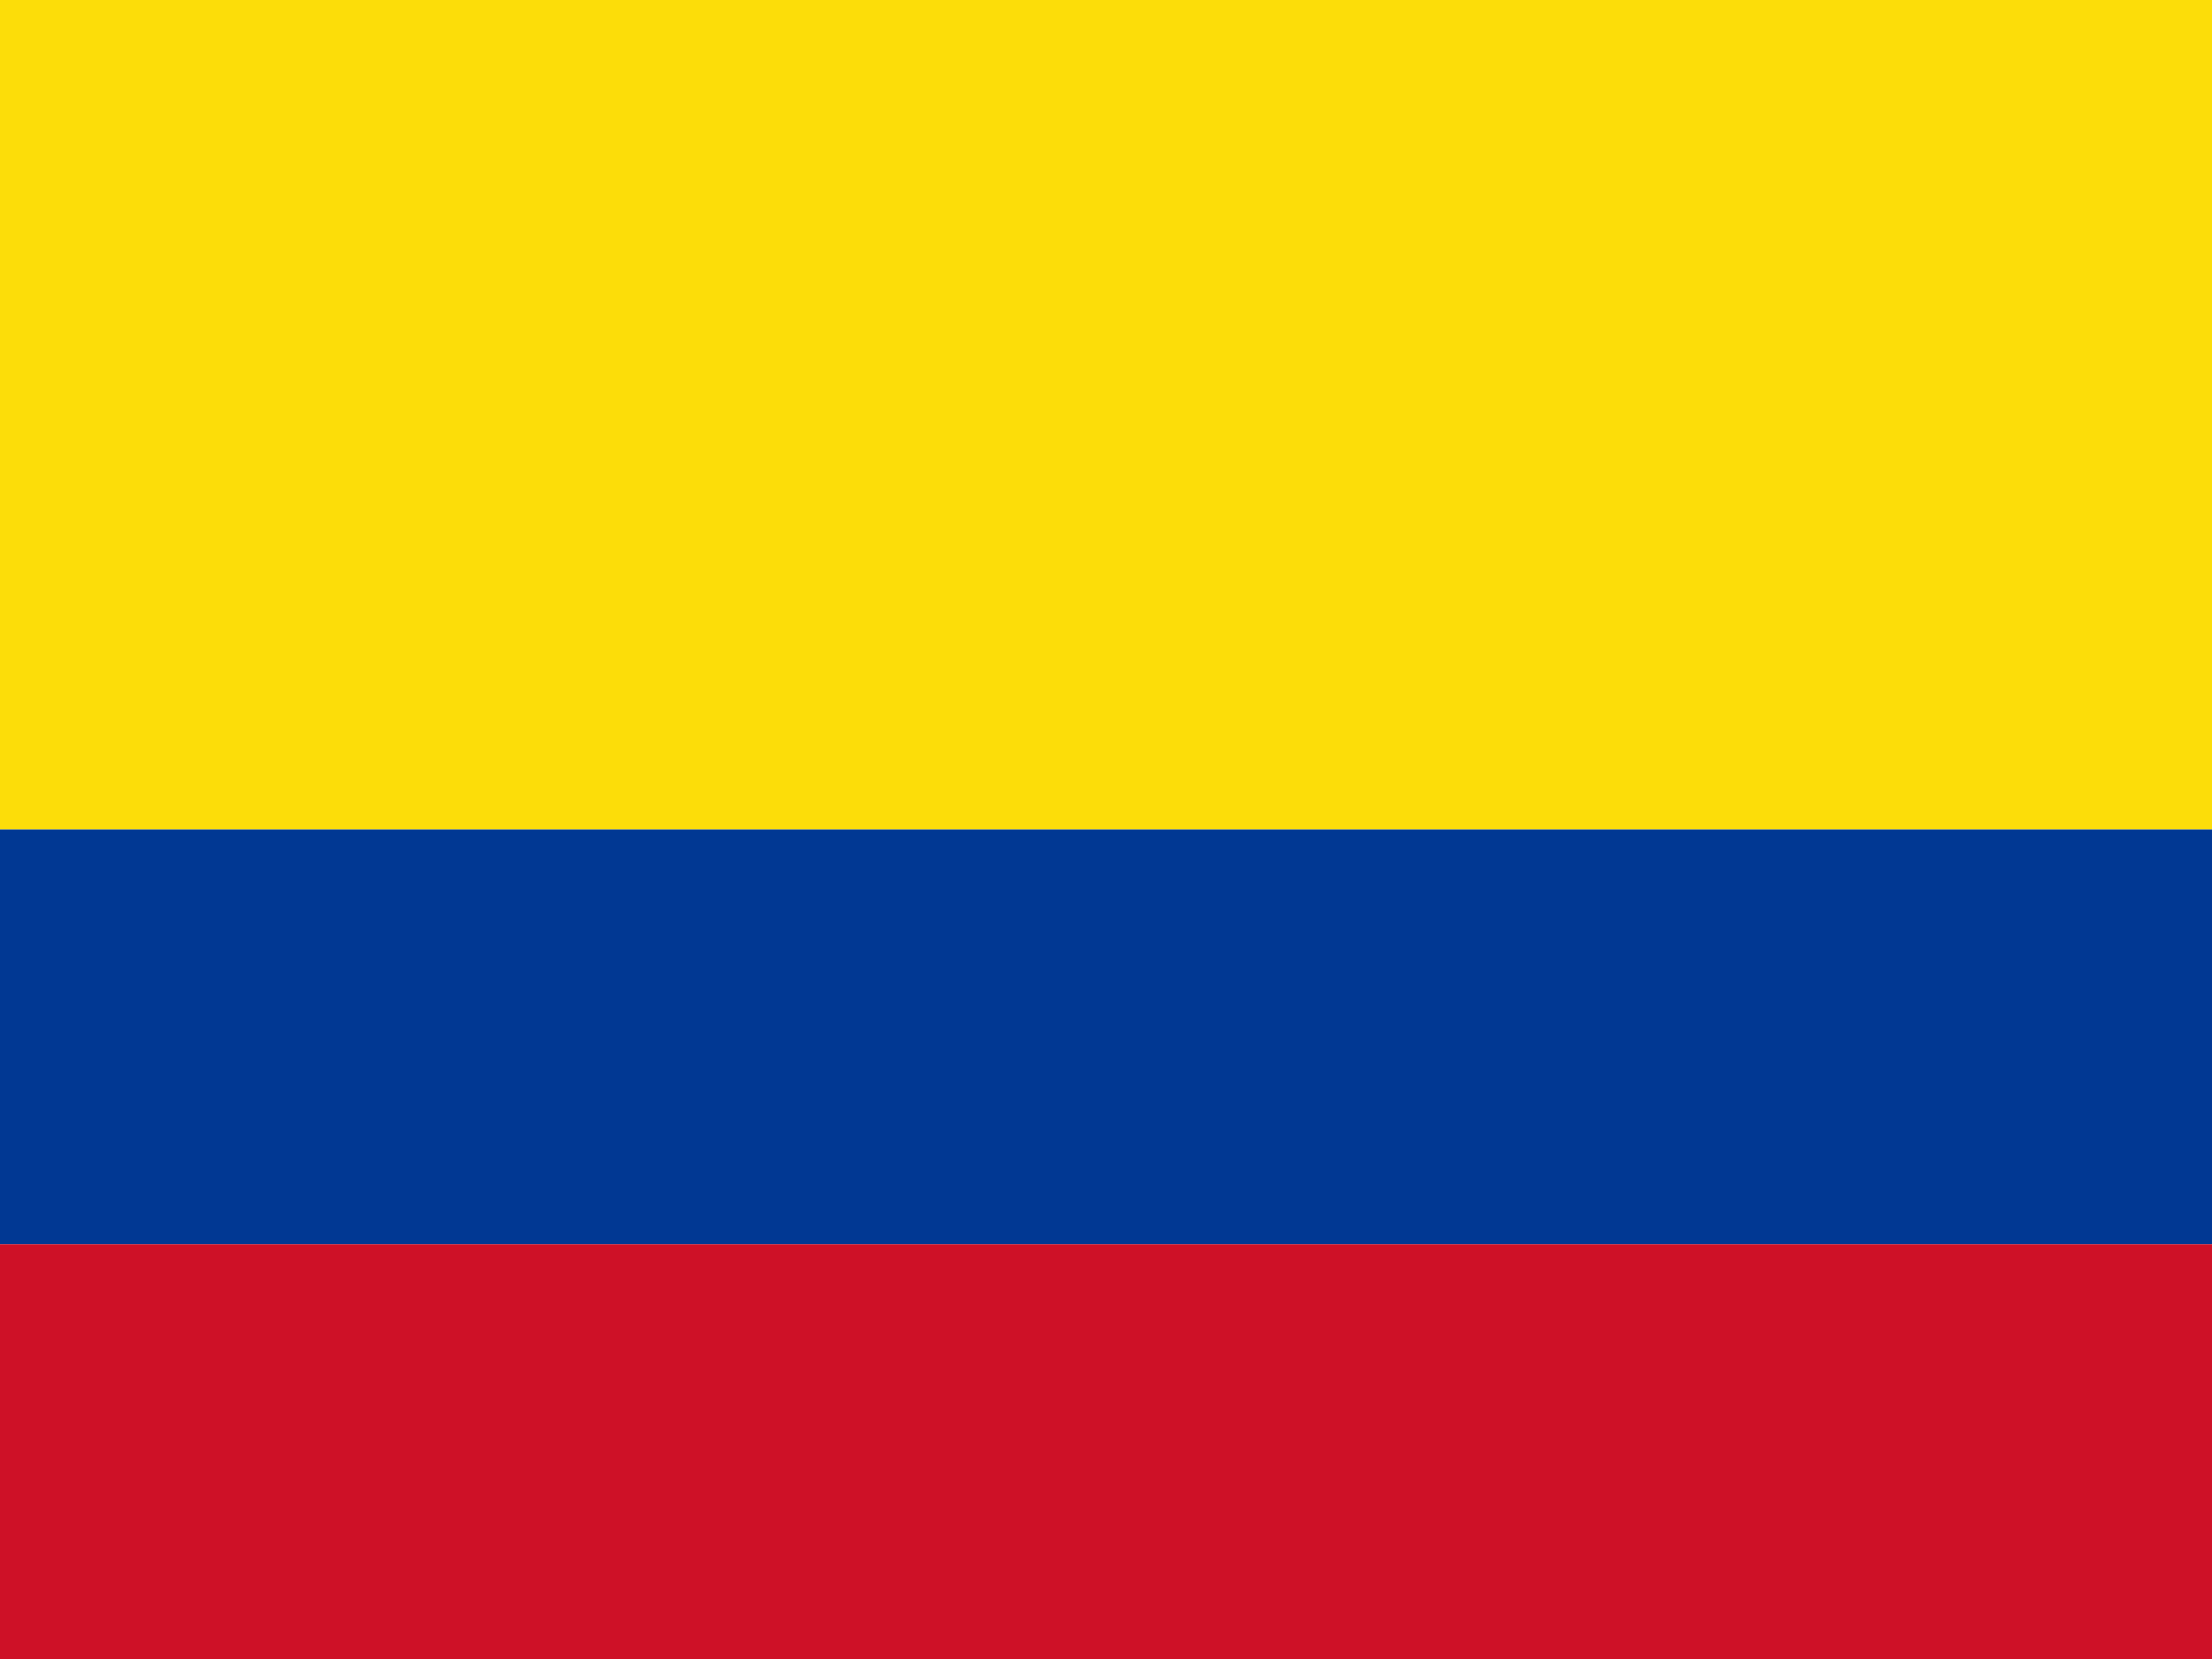
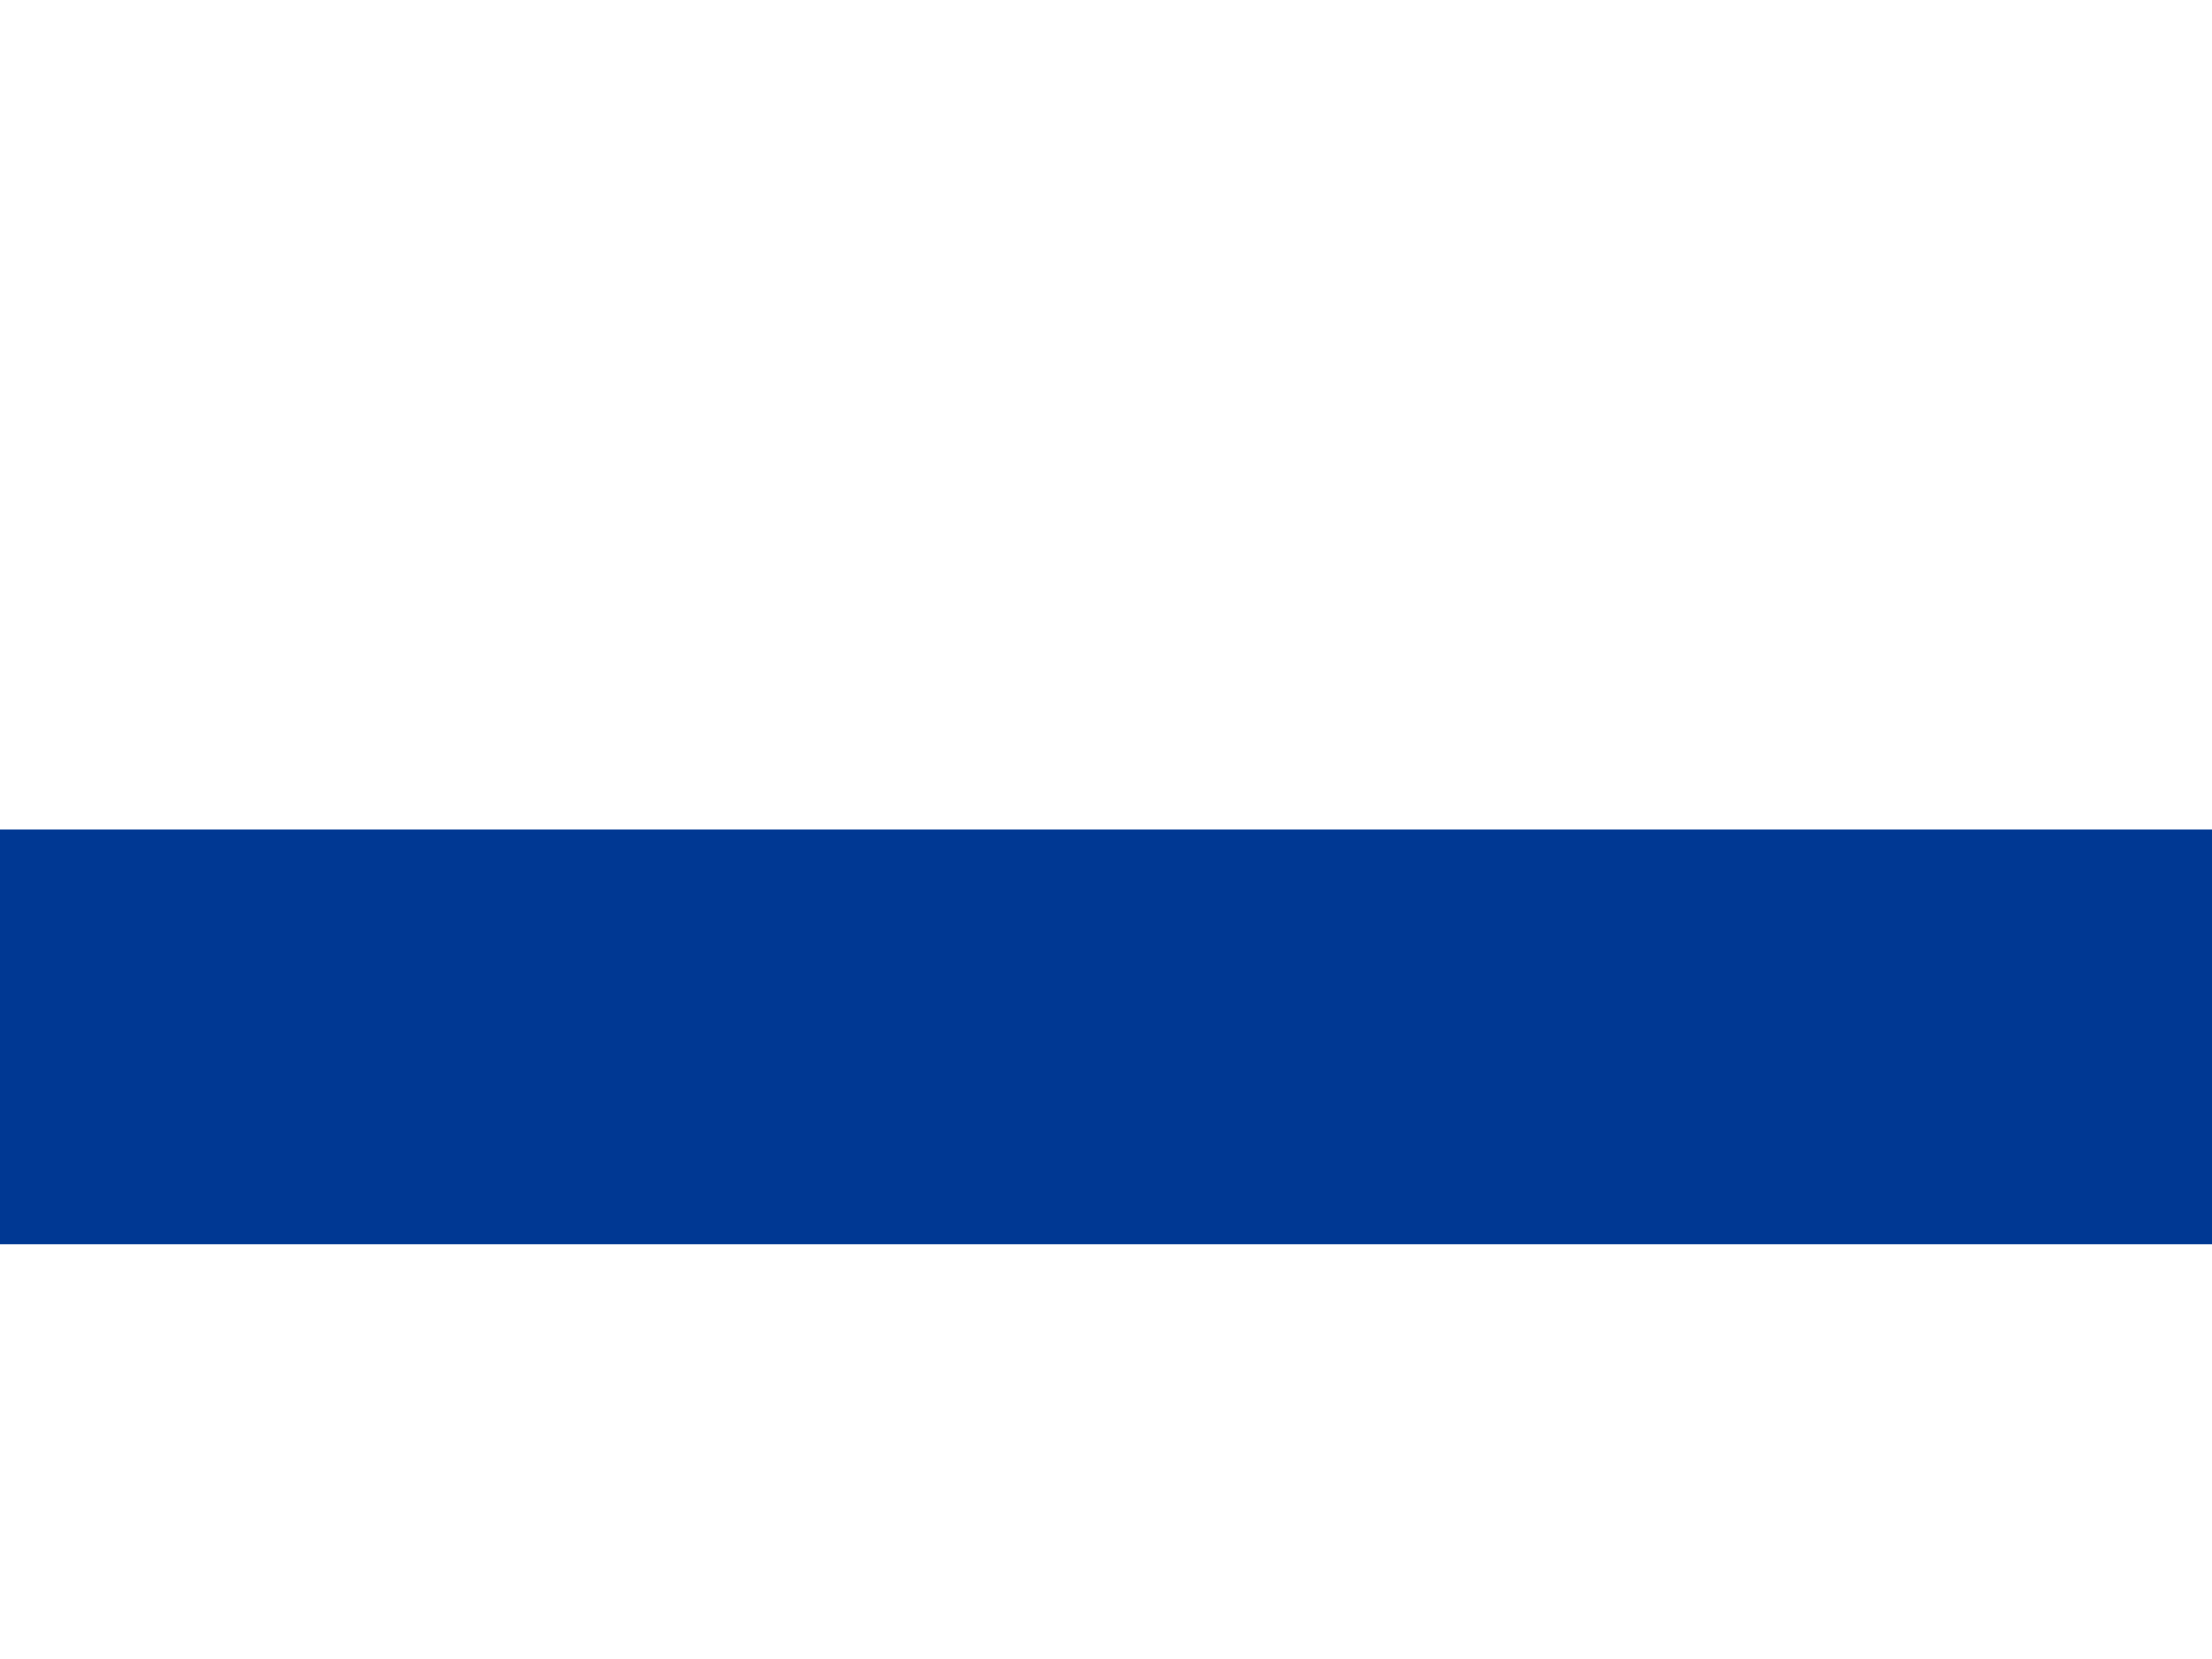
<svg xmlns="http://www.w3.org/2000/svg" viewBox="0 0 24 18" width="24" height="18">
-   <rect width="24" height="9" fill="#FCDD09" />
  <rect width="24" height="4.5" y="9" fill="#003893" />
-   <rect width="24" height="4.5" y="13.5" fill="#CE1126" />
</svg>